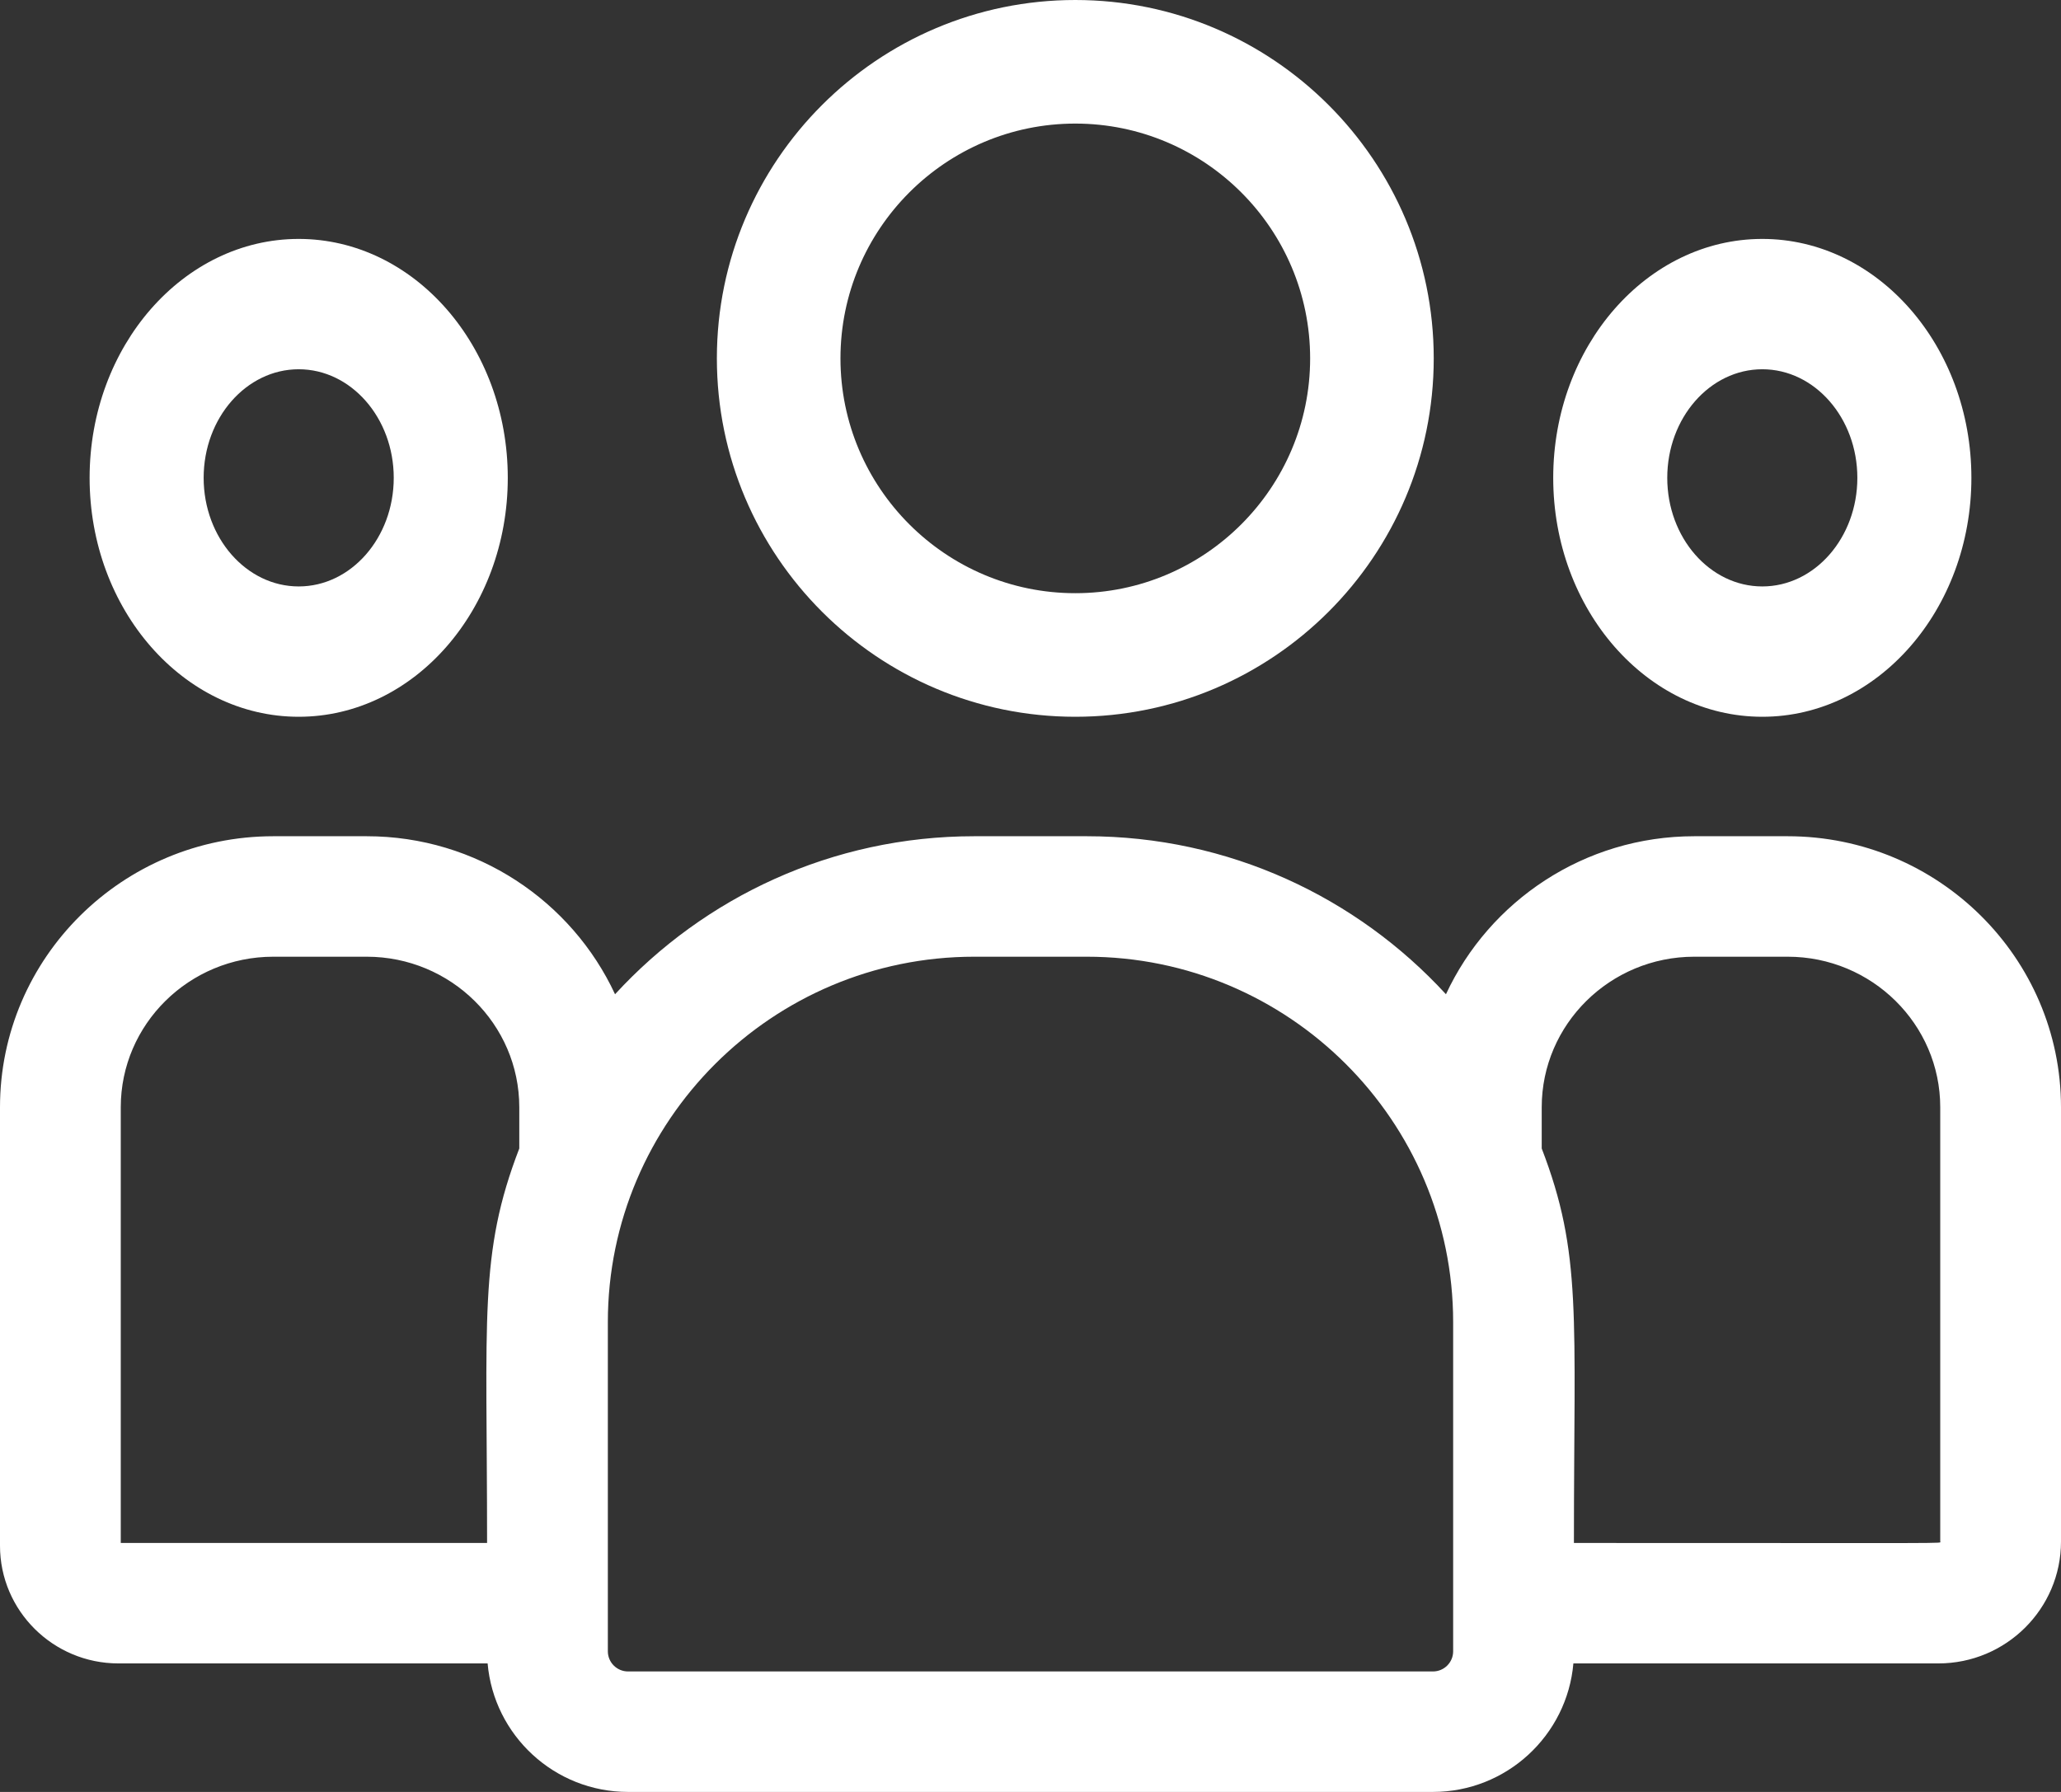
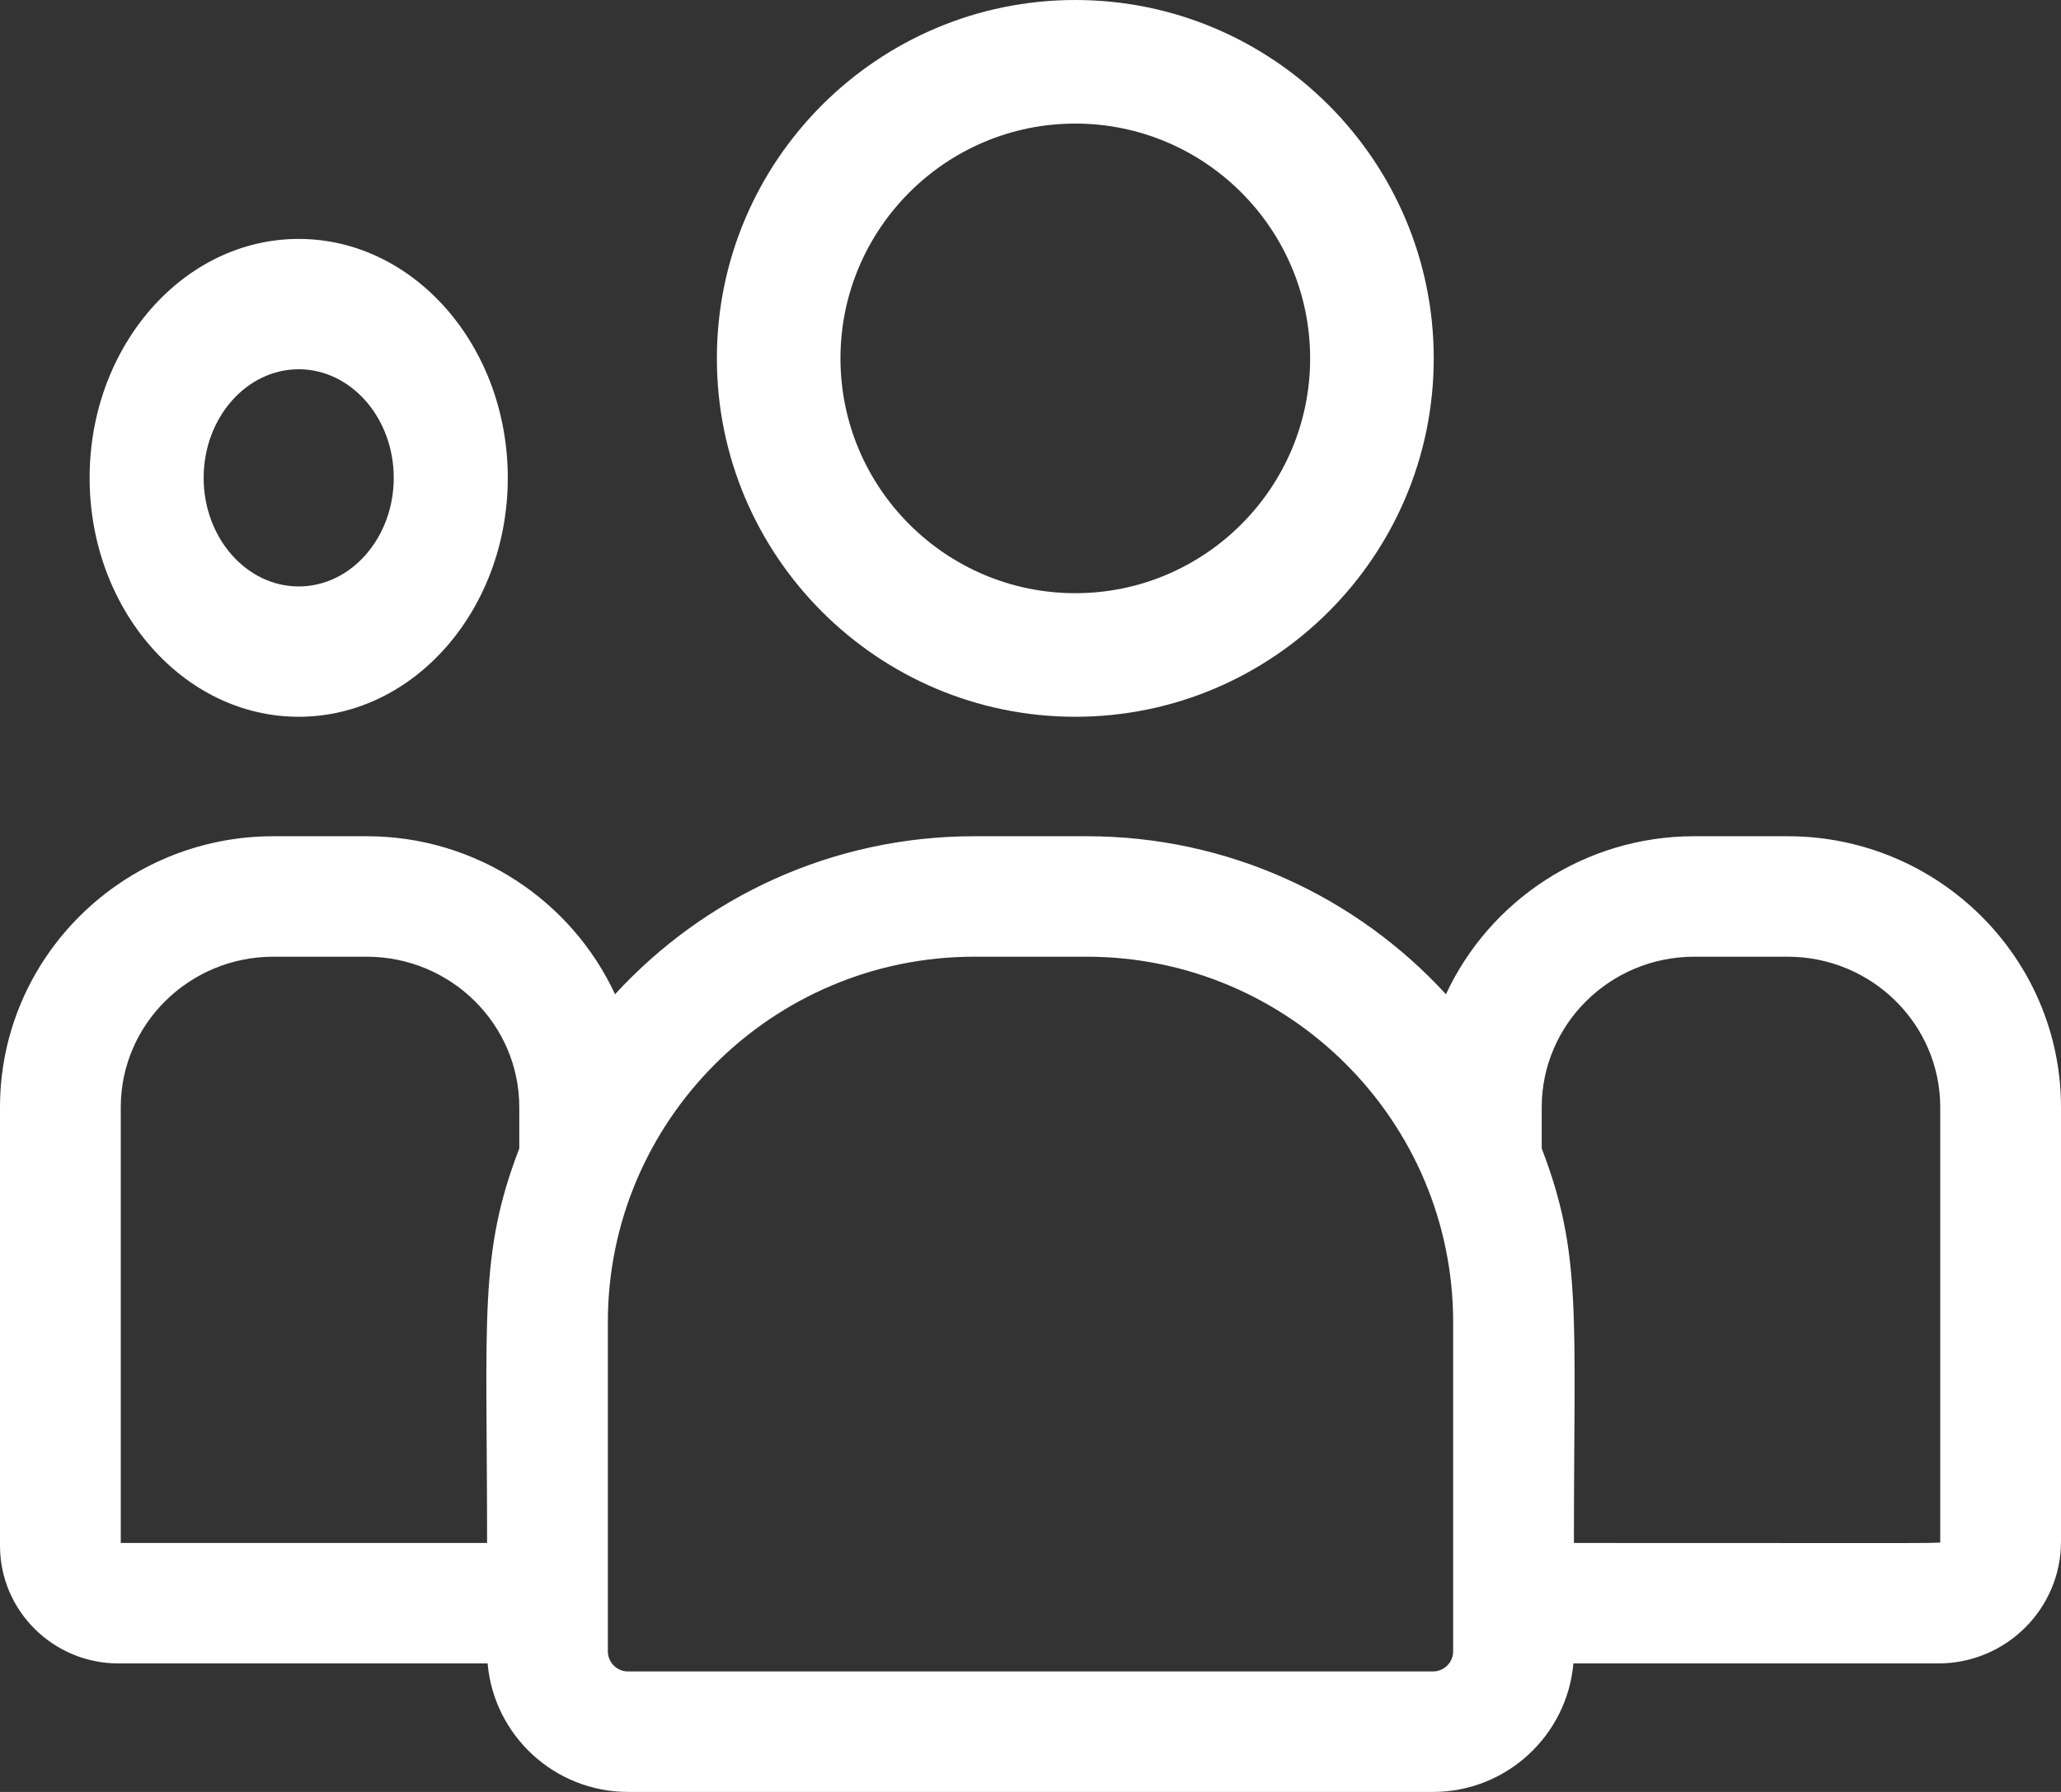
<svg xmlns="http://www.w3.org/2000/svg" width="69px" height="60px" viewBox="0 0 69 60" version="1.1">
  <rect x="0" y="0" width="69" height="60" fill="#333333" stroke="none" />
  <title>customer</title>
  <g id="Style-1" stroke="none" stroke-width="1" fill="none" fill-rule="evenodd">
    <g id="About-2" transform="translate(-1077, -3120)" fill="#FFFFFF" fill-rule="nonzero">
      <g id="Group-22-Copy" transform="translate(1, 2958)">
        <g id="Counter-Copy" transform="translate(435, 118)">
          <g id="2-copy" transform="translate(601, 0)">
            <g id="customer" transform="translate(40, 44)">
              <path d="M36,24 C42.617,24 48,18.617 48,12 C48,5.383 42.617,0 36,0 C29.383,0 24,5.383 24,12 C24,18.617 29.383,24 36,24 Z M36,4.138 C40.335,4.138 43.862,7.665 43.862,12 C43.862,16.335 40.335,19.862 36,19.862 C31.665,19.862 28.138,16.335 28.138,12 C28.138,7.665 31.665,4.138 36,4.138 Z" id="Shape" />
-               <path d="M59,24 C62.86,24 66,20.411 66,16 C66,11.589 62.86,8 59,8 C55.14,8 52,11.589 52,16 C52,20.411 55.14,24 59,24 Z M59,12.364 C60.754,12.364 62.182,13.995 62.182,16 C62.182,18.005 60.754,19.636 59,19.636 C57.246,19.636 55.818,18.005 55.818,16 C55.818,13.995 57.246,12.364 59,12.364 Z" id="Shape" />
              <path d="M59.849,28 L56.723,28 C53.038,28 49.858,30.172 48.409,33.291 C45.425,30.041 41.139,28 36.384,28 L32.616,28 C27.861,28 23.575,30.041 20.591,33.291 C19.142,30.172 15.961,28 12.277,28 L9.151,28 C4.105,28 0,32.071 0,37.074 L0,51.758 C0,53.93 1.778,55.697 3.964,55.697 L16.325,55.697 C16.533,58.104 18.561,60 21.026,60 L47.974,60 C50.439,60 52.467,58.104 52.675,55.697 L64.895,55.697 C67.159,55.697 69,53.868 69,51.618 L69,37.074 C69,32.071 64.895,28 59.849,28 L59.849,28 Z M4.043,37.074 C4.043,34.295 6.334,32.034 9.151,32.034 L12.277,32.034 C15.093,32.034 17.385,34.295 17.385,37.074 L17.385,38.455 C16.025,41.987 16.307,44.103 16.307,51.664 L4.043,51.664 L4.043,37.074 Z M48.65,55.291 C48.65,55.664 48.347,55.966 47.974,55.966 L21.026,55.966 C20.653,55.966 20.35,55.663 20.35,55.291 L20.35,44.272 C20.35,37.524 25.852,32.034 32.616,32.034 L36.384,32.034 C43.148,32.034 48.65,37.524 48.65,44.272 L48.65,55.291 Z M64.957,51.618 C64.957,51.688 65.711,51.664 52.693,51.664 C52.693,44.047 52.972,41.981 51.615,38.455 L51.615,37.074 C51.615,34.295 53.906,32.034 56.723,32.034 L59.849,32.034 C62.666,32.034 64.957,34.295 64.957,37.074 L64.957,51.618 Z" id="Shape" />
              <path d="M10,24 C13.86,24 17,20.411 17,16 C17,11.589 13.86,8 10,8 C6.14,8 3,11.589 3,16 C3,20.411 6.14,24 10,24 Z M10,12.364 C11.754,12.364 13.182,13.995 13.182,16 C13.182,18.005 11.754,19.636 10,19.636 C8.246,19.636 6.818,18.005 6.818,16 C6.818,13.995 8.246,12.364 10,12.364 Z" id="Shape" />
            </g>
          </g>
        </g>
      </g>
    </g>
  </g>
</svg>